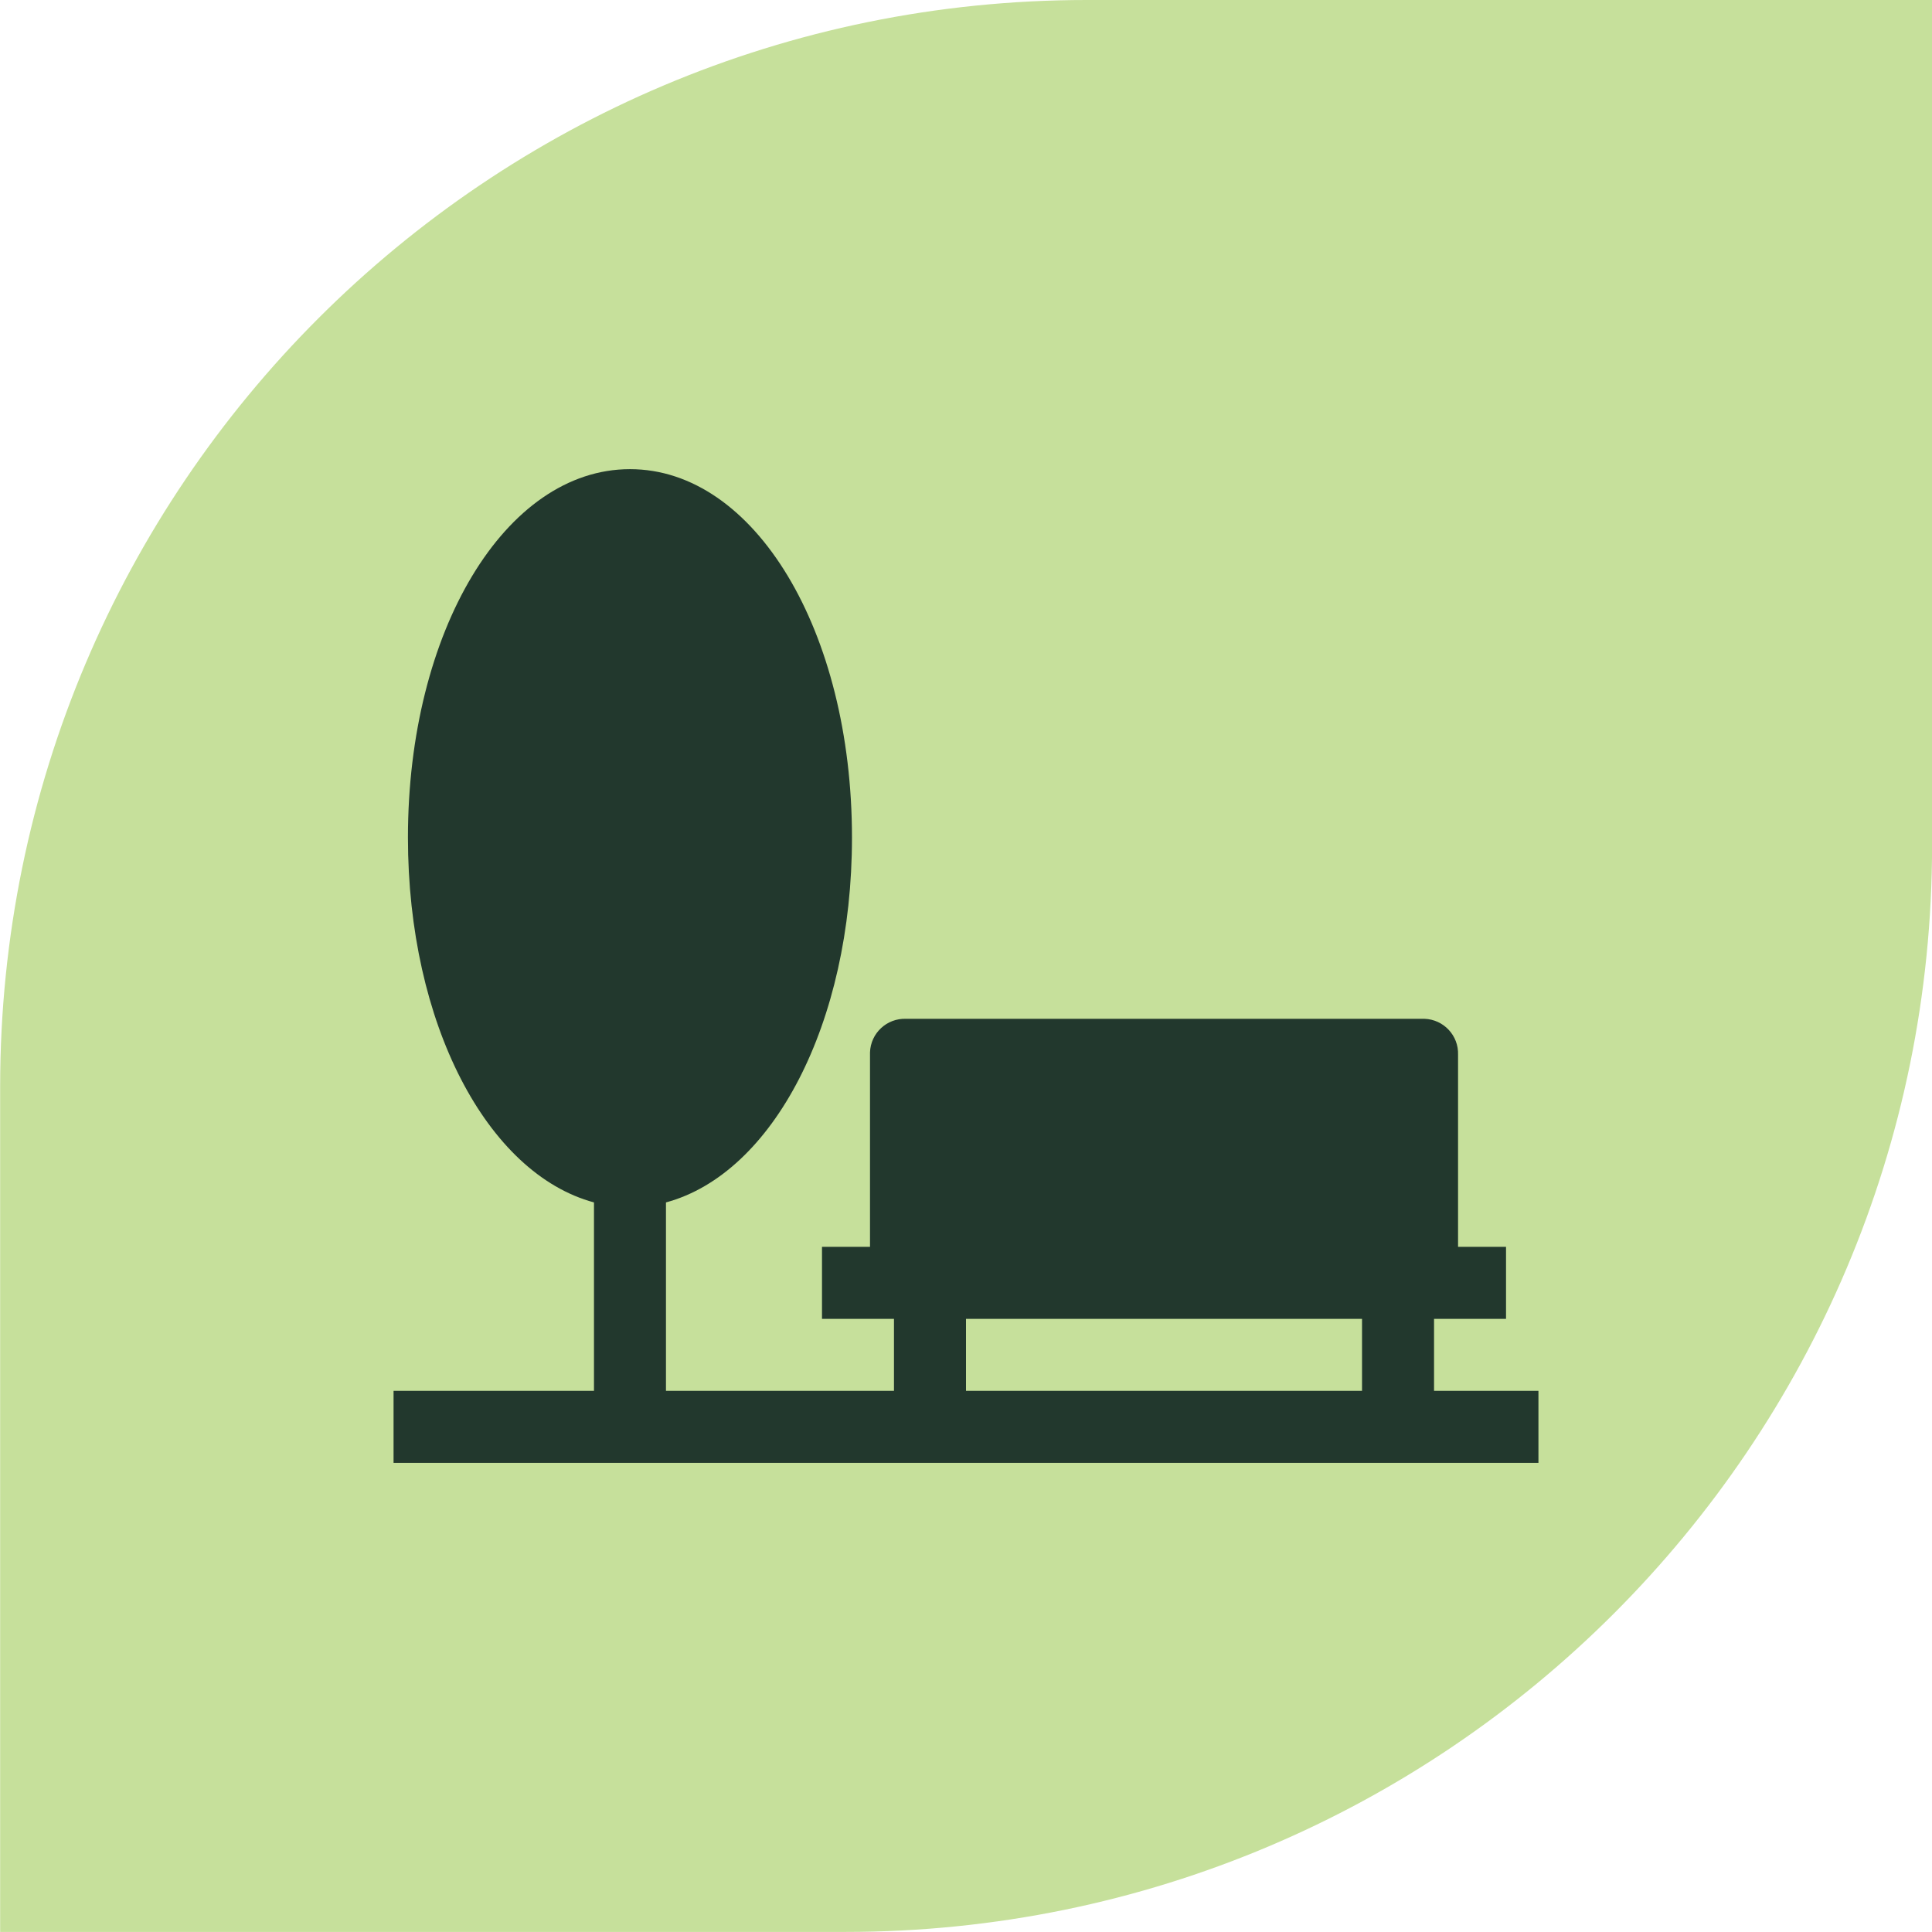
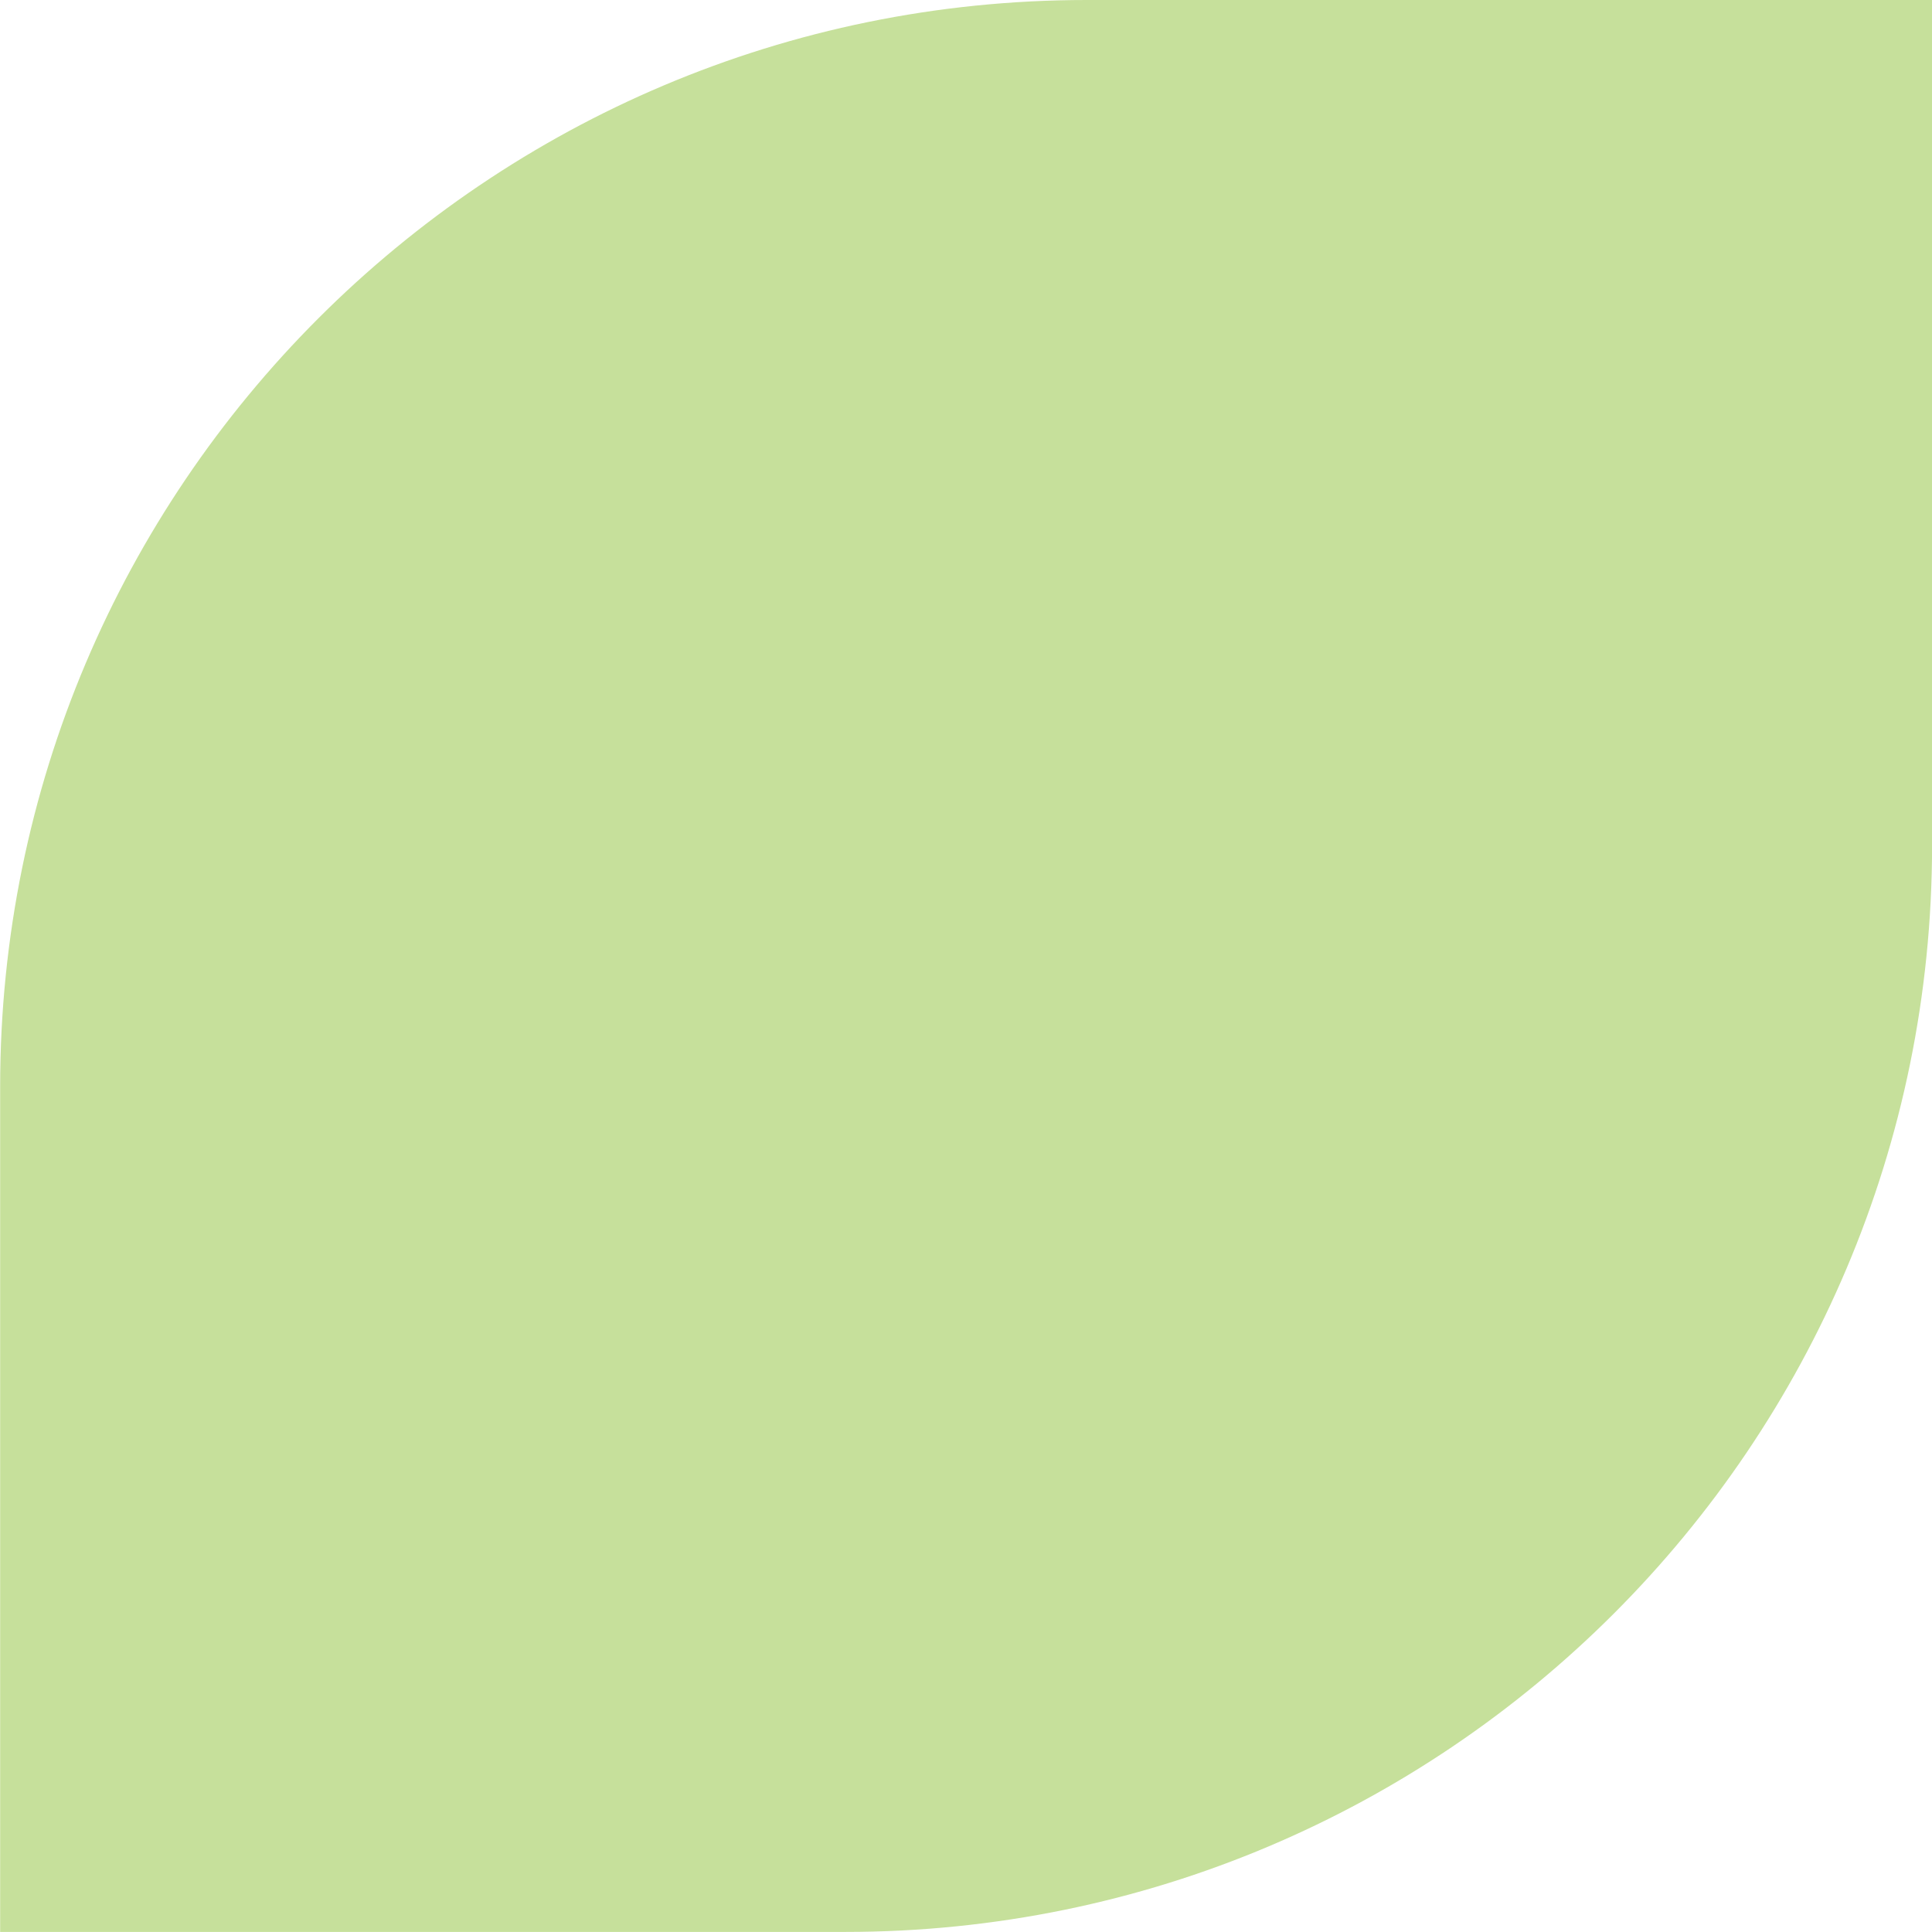
<svg xmlns="http://www.w3.org/2000/svg" width="54" height="54" viewBox="0 0 54 54" fill="none">
  <path d="M0.004 30.373C0.004 13.598 13.602 0 30.377 0H54.002V23.625C54.002 40.399 40.403 53.998 23.628 53.998H0.004V30.373Z" fill="#C6E09B" />
  <g clip-path="url(#clip0_247_505)">
-     <path d="M40.082 38.874V36.862H42.094V34.849H40.753V29.482C40.772 28.945 40.352 28.495 39.815 28.476C39.792 28.475 39.769 28.475 39.746 28.476H25.323C24.786 28.457 24.335 28.877 24.317 29.414C24.316 29.437 24.316 29.459 24.317 29.482V34.849H22.975V36.862H24.987V38.874H18.614V33.608C21.6 32.803 23.813 28.61 23.813 23.411C23.813 17.642 21.096 13.113 17.608 13.113C14.12 13.113 11.402 17.642 11.402 23.411C11.402 28.61 13.616 32.803 16.602 33.608V38.874H11V40.887H43V38.874H40.082ZM38.069 38.874H27V36.862H38.069V38.874Z" fill="#22382D" />
-   </g>
+     </g>
  <defs>
    <clipPath id="clip0_247_505">
      <rect width="32" height="32" fill="white" transform="translate(11 11)" />
    </clipPath>
  </defs>
</svg>